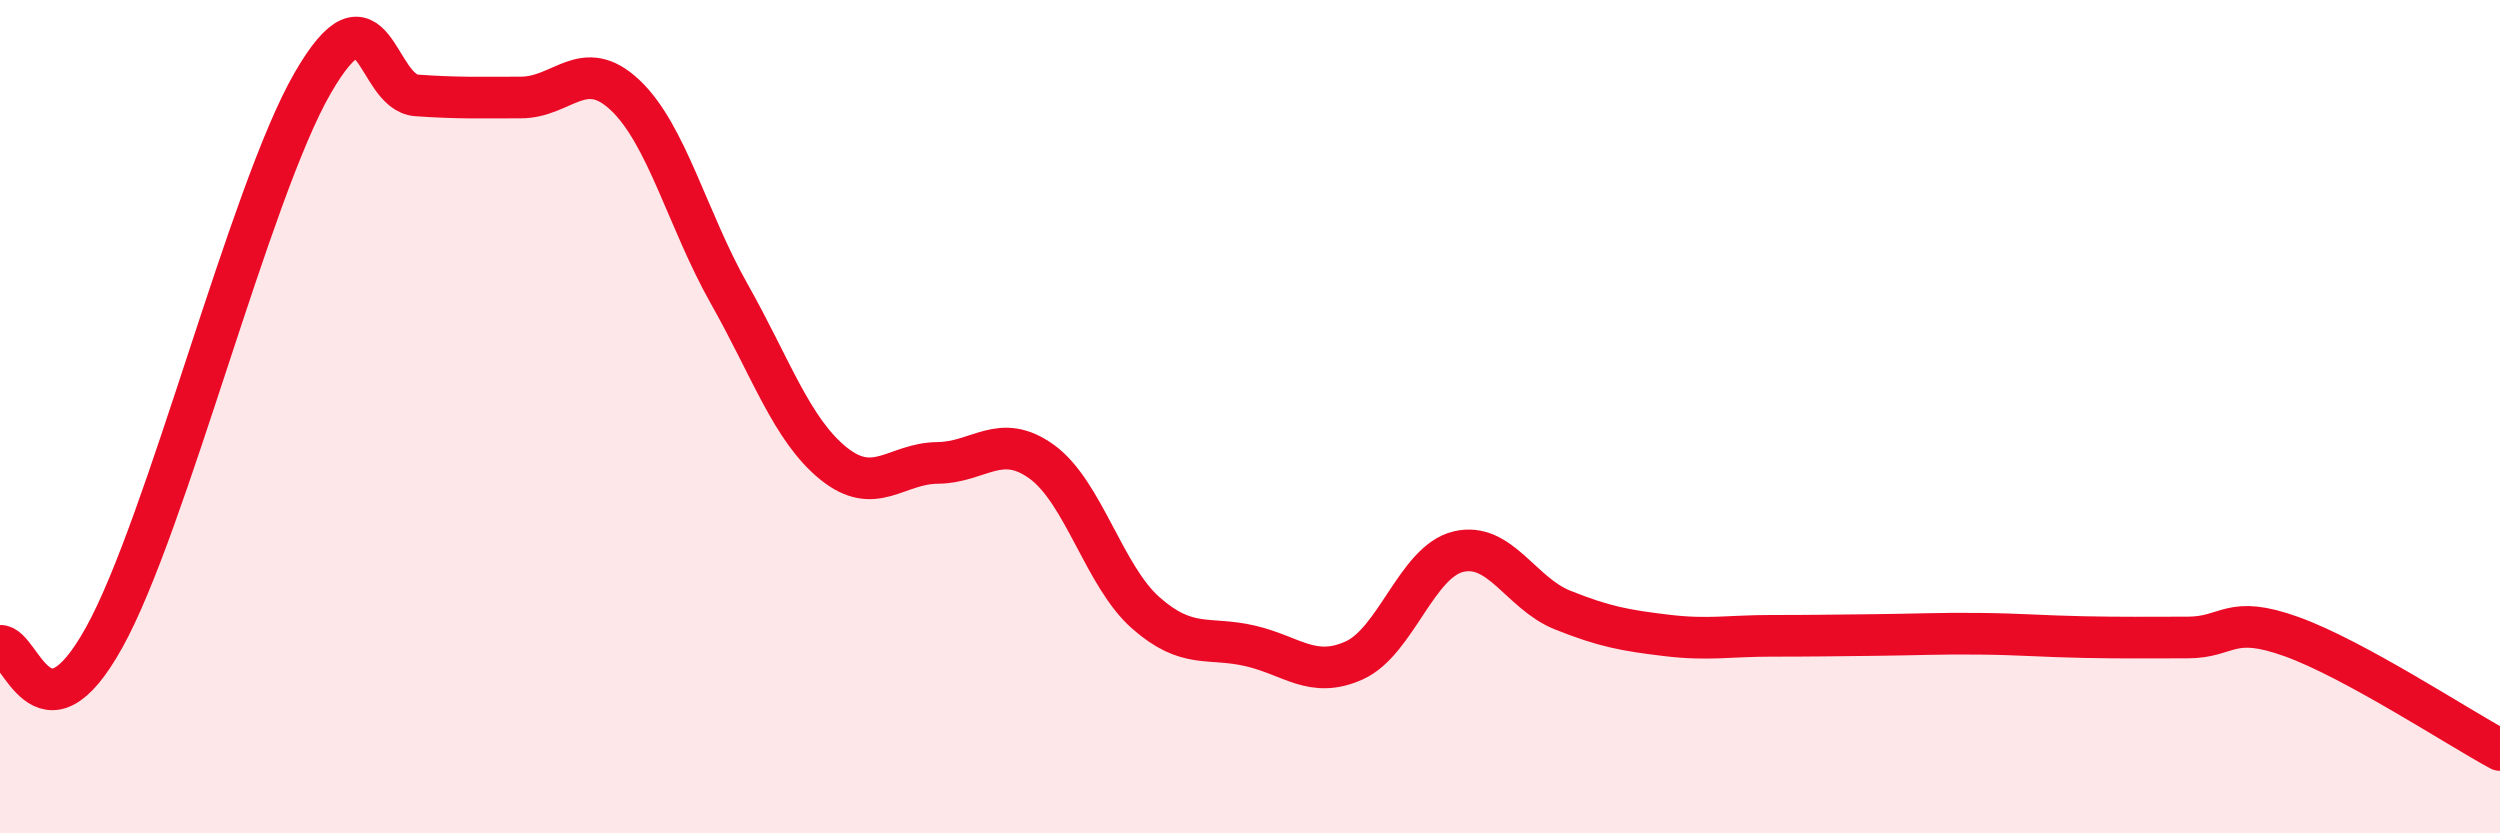
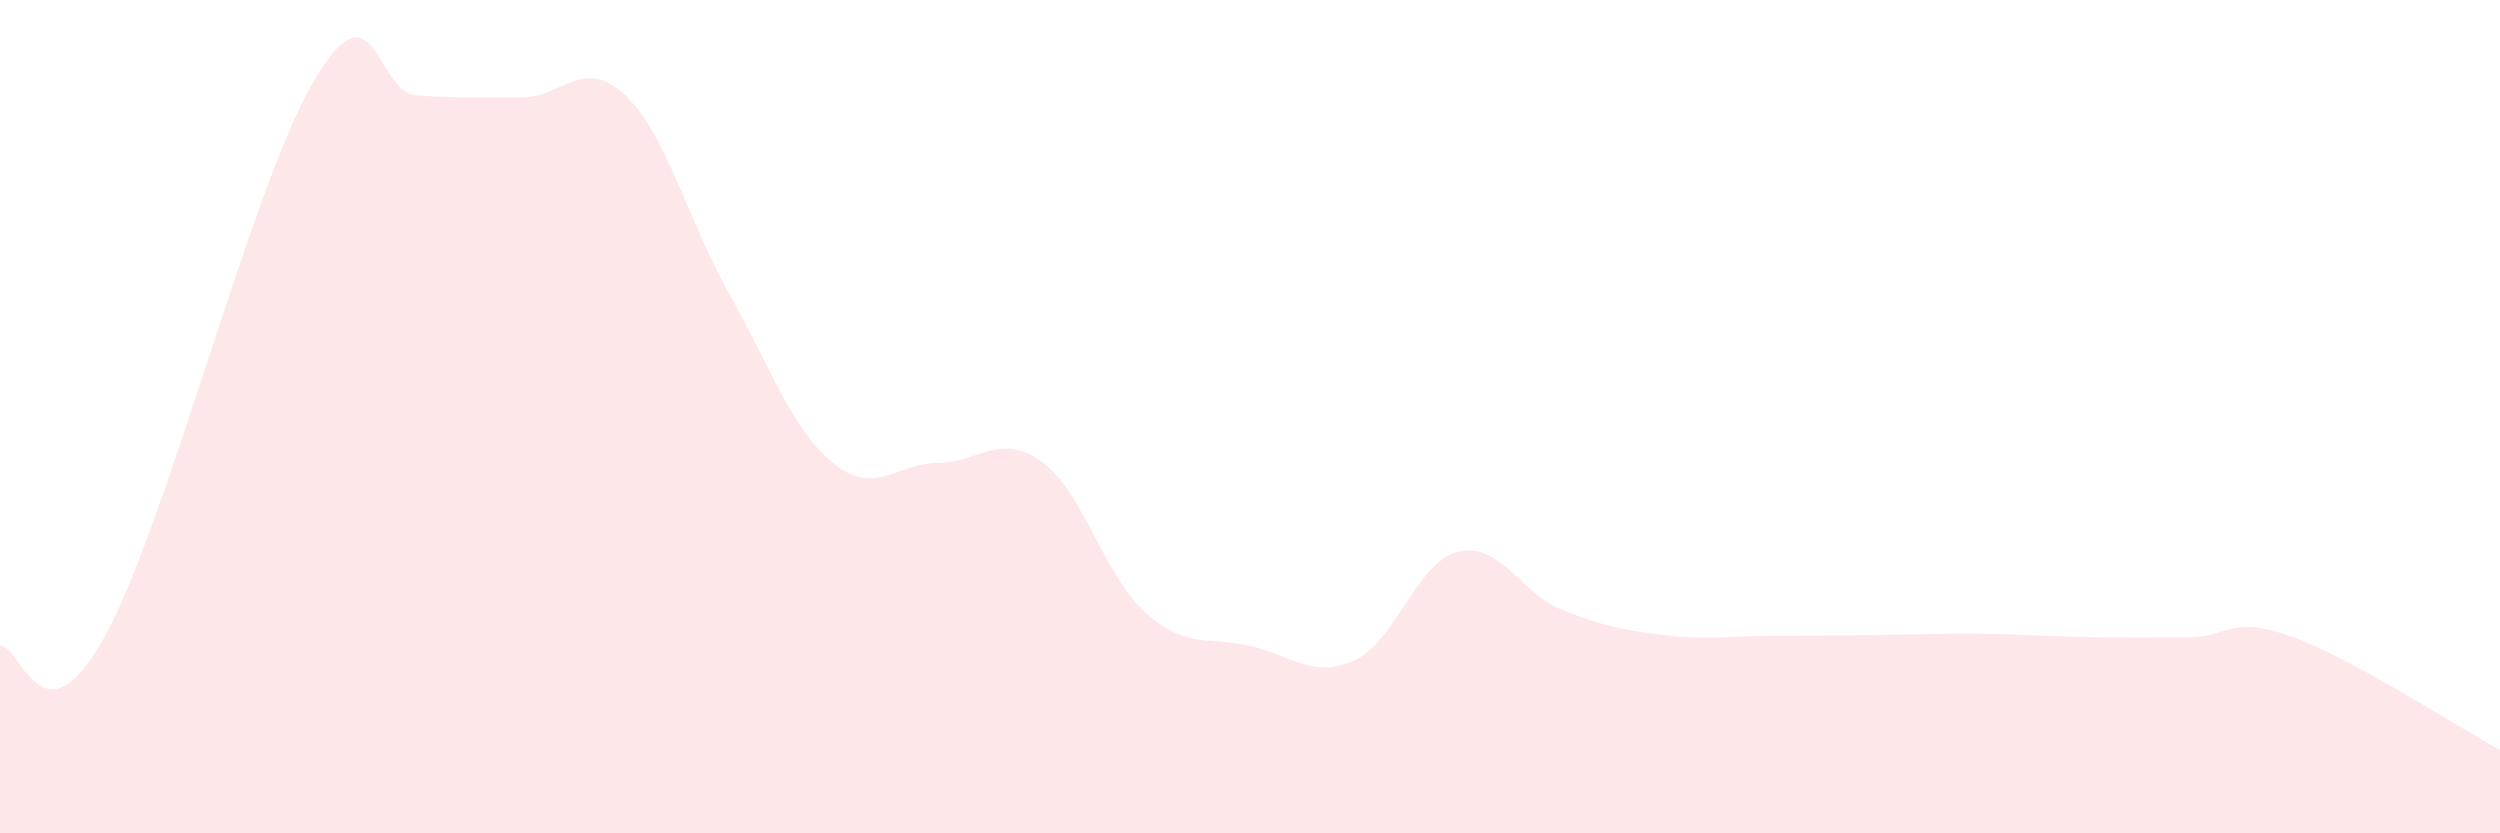
<svg xmlns="http://www.w3.org/2000/svg" width="60" height="20" viewBox="0 0 60 20">
  <path d="M 0,15.5 C 0.5,15.46 1,18 2.5,15.3 C 4,12.6 6,4.6 7.5,2 C 9,-0.6 9,2.22 10,2.29 C 11,2.36 11.5,2.34 12.5,2.34 C 13.5,2.34 14,1.34 15,2.28 C 16,3.22 16.5,5.28 17.5,7.05 C 18.5,8.82 19,10.31 20,11.12 C 21,11.93 21.5,11.12 22.5,11.11 C 23.5,11.1 24,10.36 25,11.08 C 26,11.8 26.5,13.83 27.5,14.71 C 28.5,15.59 29,15.27 30,15.5 C 31,15.73 31.5,16.3 32.5,15.85 C 33.5,15.4 34,13.48 35,13.24 C 36,13 36.5,14.24 37.5,14.64 C 38.5,15.04 39,15.13 40,15.25 C 41,15.37 41.5,15.26 42.5,15.26 C 43.5,15.26 44,15.25 45,15.24 C 46,15.23 46.5,15.2 47.5,15.21 C 48.5,15.22 49,15.27 50,15.29 C 51,15.31 51.5,15.3 52.5,15.3 C 53.5,15.3 53.5,14.74 55,15.28 C 56.5,15.82 59,17.46 60,18L60 20L0 20Z" fill="#EB0A25" opacity="0.1" stroke-linecap="round" stroke-linejoin="round" />
-   <path d="M 0,15.5 C 0.5,15.46 1,18 2.5,15.3 C 4,12.6 6,4.6 7.5,2 C 9,-0.6 9,2.22 10,2.29 C 11,2.36 11.5,2.34 12.5,2.34 C 13.5,2.34 14,1.34 15,2.28 C 16,3.22 16.5,5.28 17.5,7.05 C 18.5,8.82 19,10.31 20,11.12 C 21,11.93 21.5,11.12 22.5,11.11 C 23.5,11.1 24,10.36 25,11.08 C 26,11.8 26.5,13.83 27.5,14.71 C 28.5,15.59 29,15.27 30,15.5 C 31,15.73 31.5,16.3 32.5,15.85 C 33.5,15.4 34,13.48 35,13.24 C 36,13 36.5,14.24 37.5,14.64 C 38.5,15.04 39,15.13 40,15.25 C 41,15.37 41.5,15.26 42.5,15.26 C 43.5,15.26 44,15.25 45,15.24 C 46,15.23 46.5,15.2 47.5,15.21 C 48.5,15.22 49,15.27 50,15.29 C 51,15.31 51.5,15.3 52.5,15.3 C 53.5,15.3 53.5,14.74 55,15.28 C 56.5,15.82 59,17.46 60,18" stroke="#EB0A25" stroke-width="1" fill="none" stroke-linecap="round" stroke-linejoin="round" />
</svg>